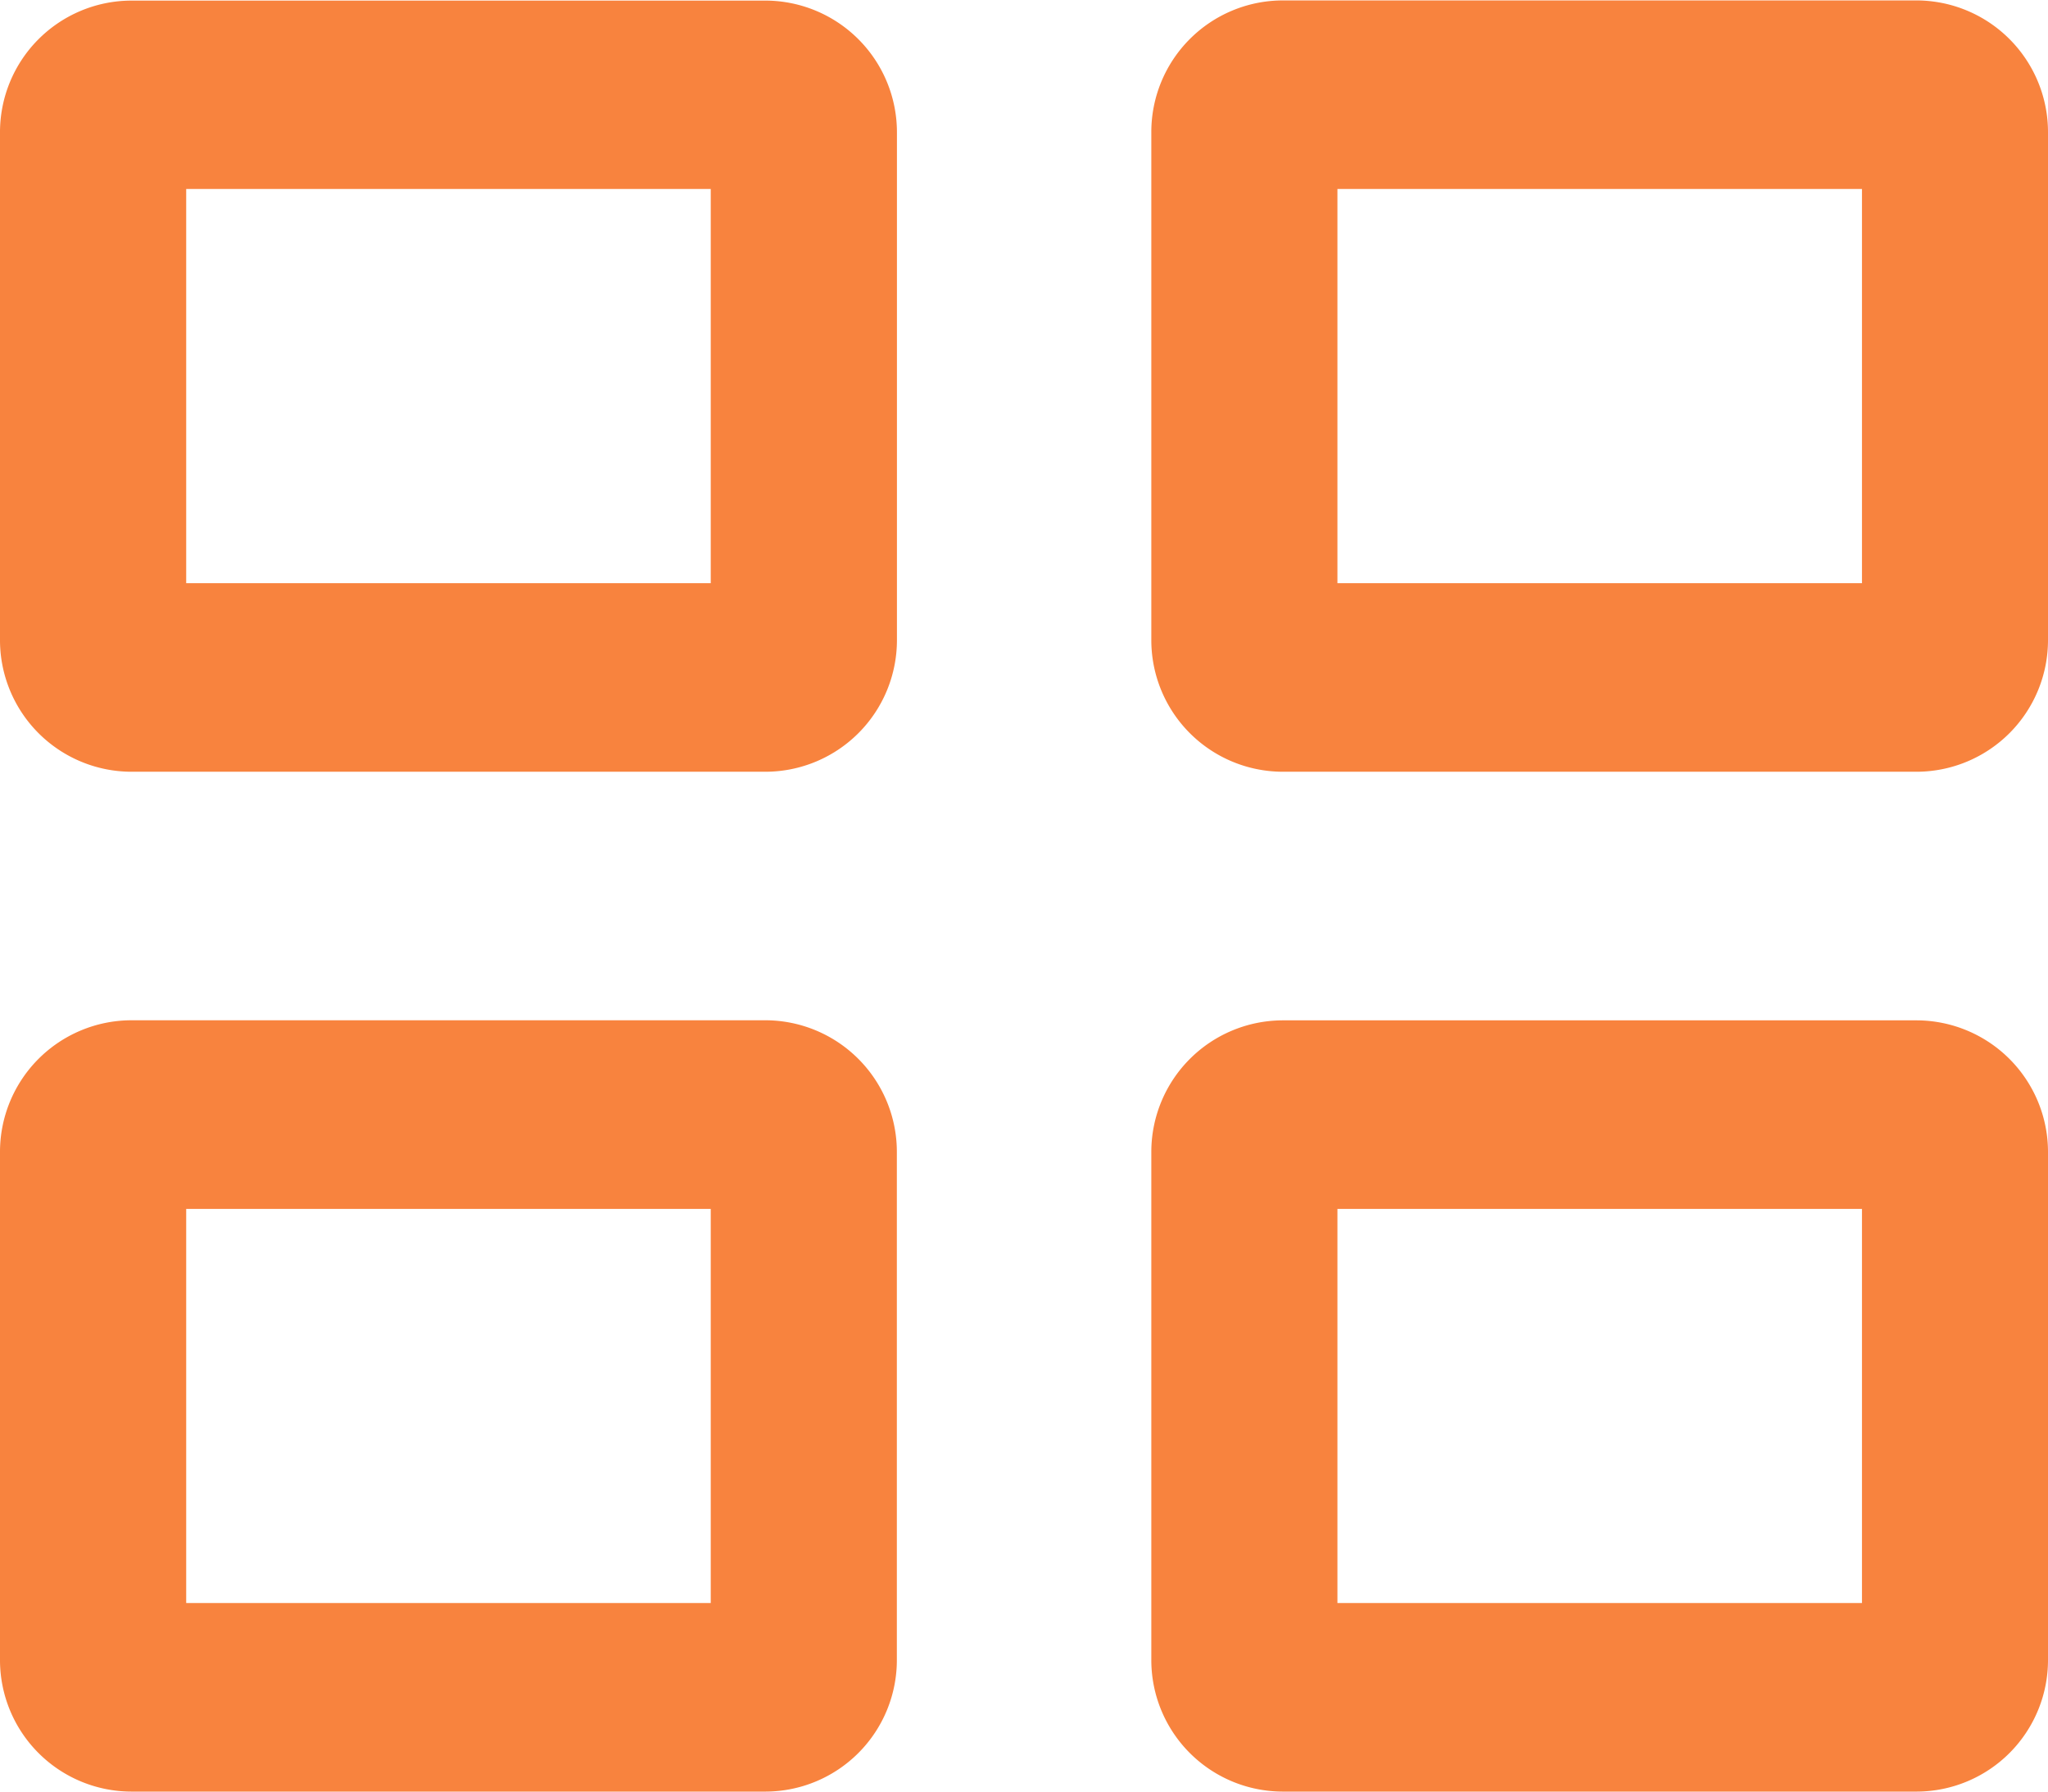
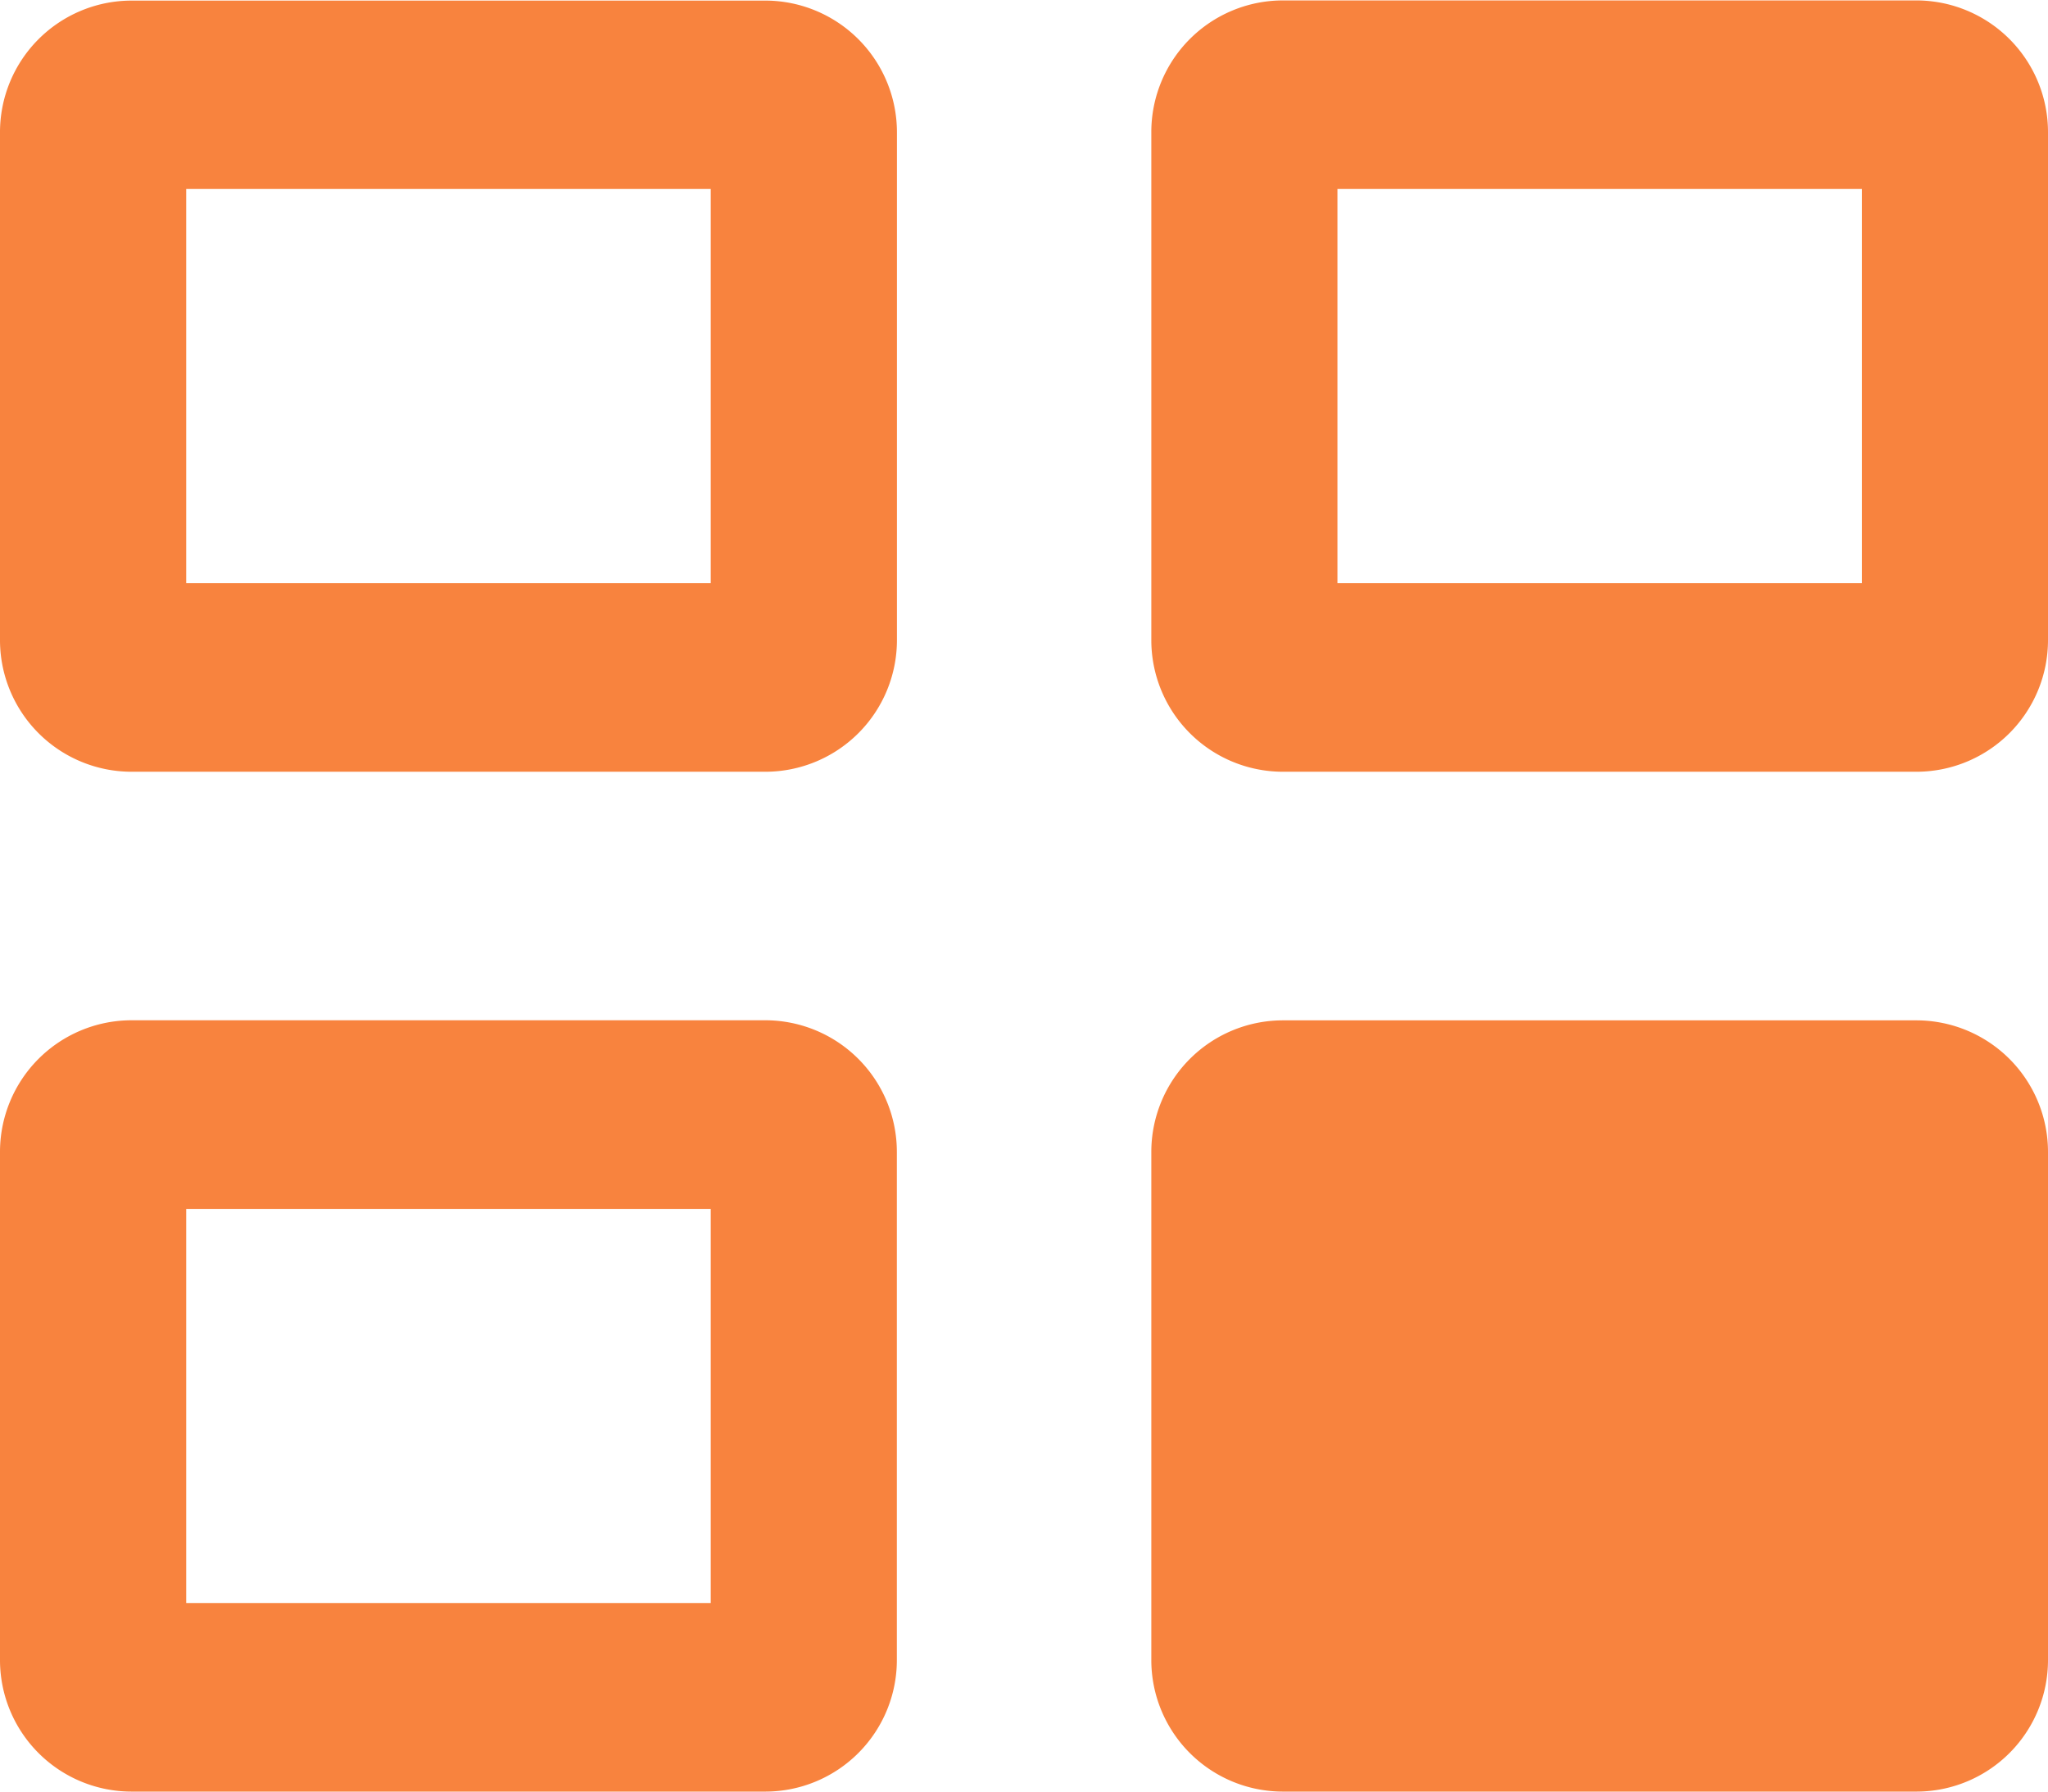
<svg xmlns="http://www.w3.org/2000/svg" width="24" height="21" viewBox="0 0 24 21">
  <defs>
    <style>
      .cls-1 {
        fill: #f8833e;
        fill-rule: evenodd;
      }
    </style>
  </defs>
-   <path id="Фигура_546" data-name="Фигура 546" class="cls-1" d="M28.976,129.046h-7.44A1.543,1.543,0,0,1,20,127.5v-5.947a1.543,1.543,0,0,1,1.535-1.546h7.441a1.544,1.544,0,0,1,1.535,1.547V127.5A1.543,1.543,0,0,1,28.976,129.046Zm-6.794-2.21h6.147v-4.621H22.182v4.621Zm20.285,2.21h-7.44a1.543,1.543,0,0,1-1.535-1.548v-5.947a1.543,1.543,0,0,1,1.535-1.546h7.441A1.544,1.544,0,0,1,44,121.552V127.5A1.543,1.543,0,0,1,42.467,129.046Zm-6.794-2.21H41.82v-4.621H35.673v4.621ZM28.976,141h-7.44A1.542,1.542,0,0,1,20,139.452v-5.946a1.543,1.543,0,0,1,1.535-1.547h7.44a1.543,1.543,0,0,1,1.535,1.547v5.947A1.542,1.542,0,0,1,28.976,141Zm-6.794-2.21h6.147v-4.62H22.182v4.62ZM42.467,141h-7.44a1.542,1.542,0,0,1-1.535-1.547v-5.946a1.543,1.543,0,0,1,1.535-1.547h7.44A1.543,1.543,0,0,1,44,133.506v5.947A1.542,1.542,0,0,1,42.467,141Zm-6.794-2.21H41.82v-4.62H35.673v4.62Z" transform="translate(-20 -120)" />
+   <path id="Фигура_546" data-name="Фигура 546" class="cls-1" d="M28.976,129.046h-7.44A1.543,1.543,0,0,1,20,127.5v-5.947a1.543,1.543,0,0,1,1.535-1.546h7.441a1.544,1.544,0,0,1,1.535,1.547V127.5A1.543,1.543,0,0,1,28.976,129.046Zm-6.794-2.21h6.147v-4.621H22.182v4.621Zm20.285,2.21h-7.44a1.543,1.543,0,0,1-1.535-1.548v-5.947a1.543,1.543,0,0,1,1.535-1.546h7.441A1.544,1.544,0,0,1,44,121.552V127.5A1.543,1.543,0,0,1,42.467,129.046Zm-6.794-2.21H41.82v-4.621H35.673v4.621ZM28.976,141h-7.44A1.542,1.542,0,0,1,20,139.452v-5.946a1.543,1.543,0,0,1,1.535-1.547h7.44a1.543,1.543,0,0,1,1.535,1.547v5.947A1.542,1.542,0,0,1,28.976,141Zm-6.794-2.21h6.147v-4.62H22.182v4.62ZM42.467,141h-7.44a1.542,1.542,0,0,1-1.535-1.547v-5.946a1.543,1.543,0,0,1,1.535-1.547h7.44A1.543,1.543,0,0,1,44,133.506v5.947A1.542,1.542,0,0,1,42.467,141Zm-6.794-2.21v-4.62H35.673v4.62Z" transform="translate(-20 -120)" />
</svg>